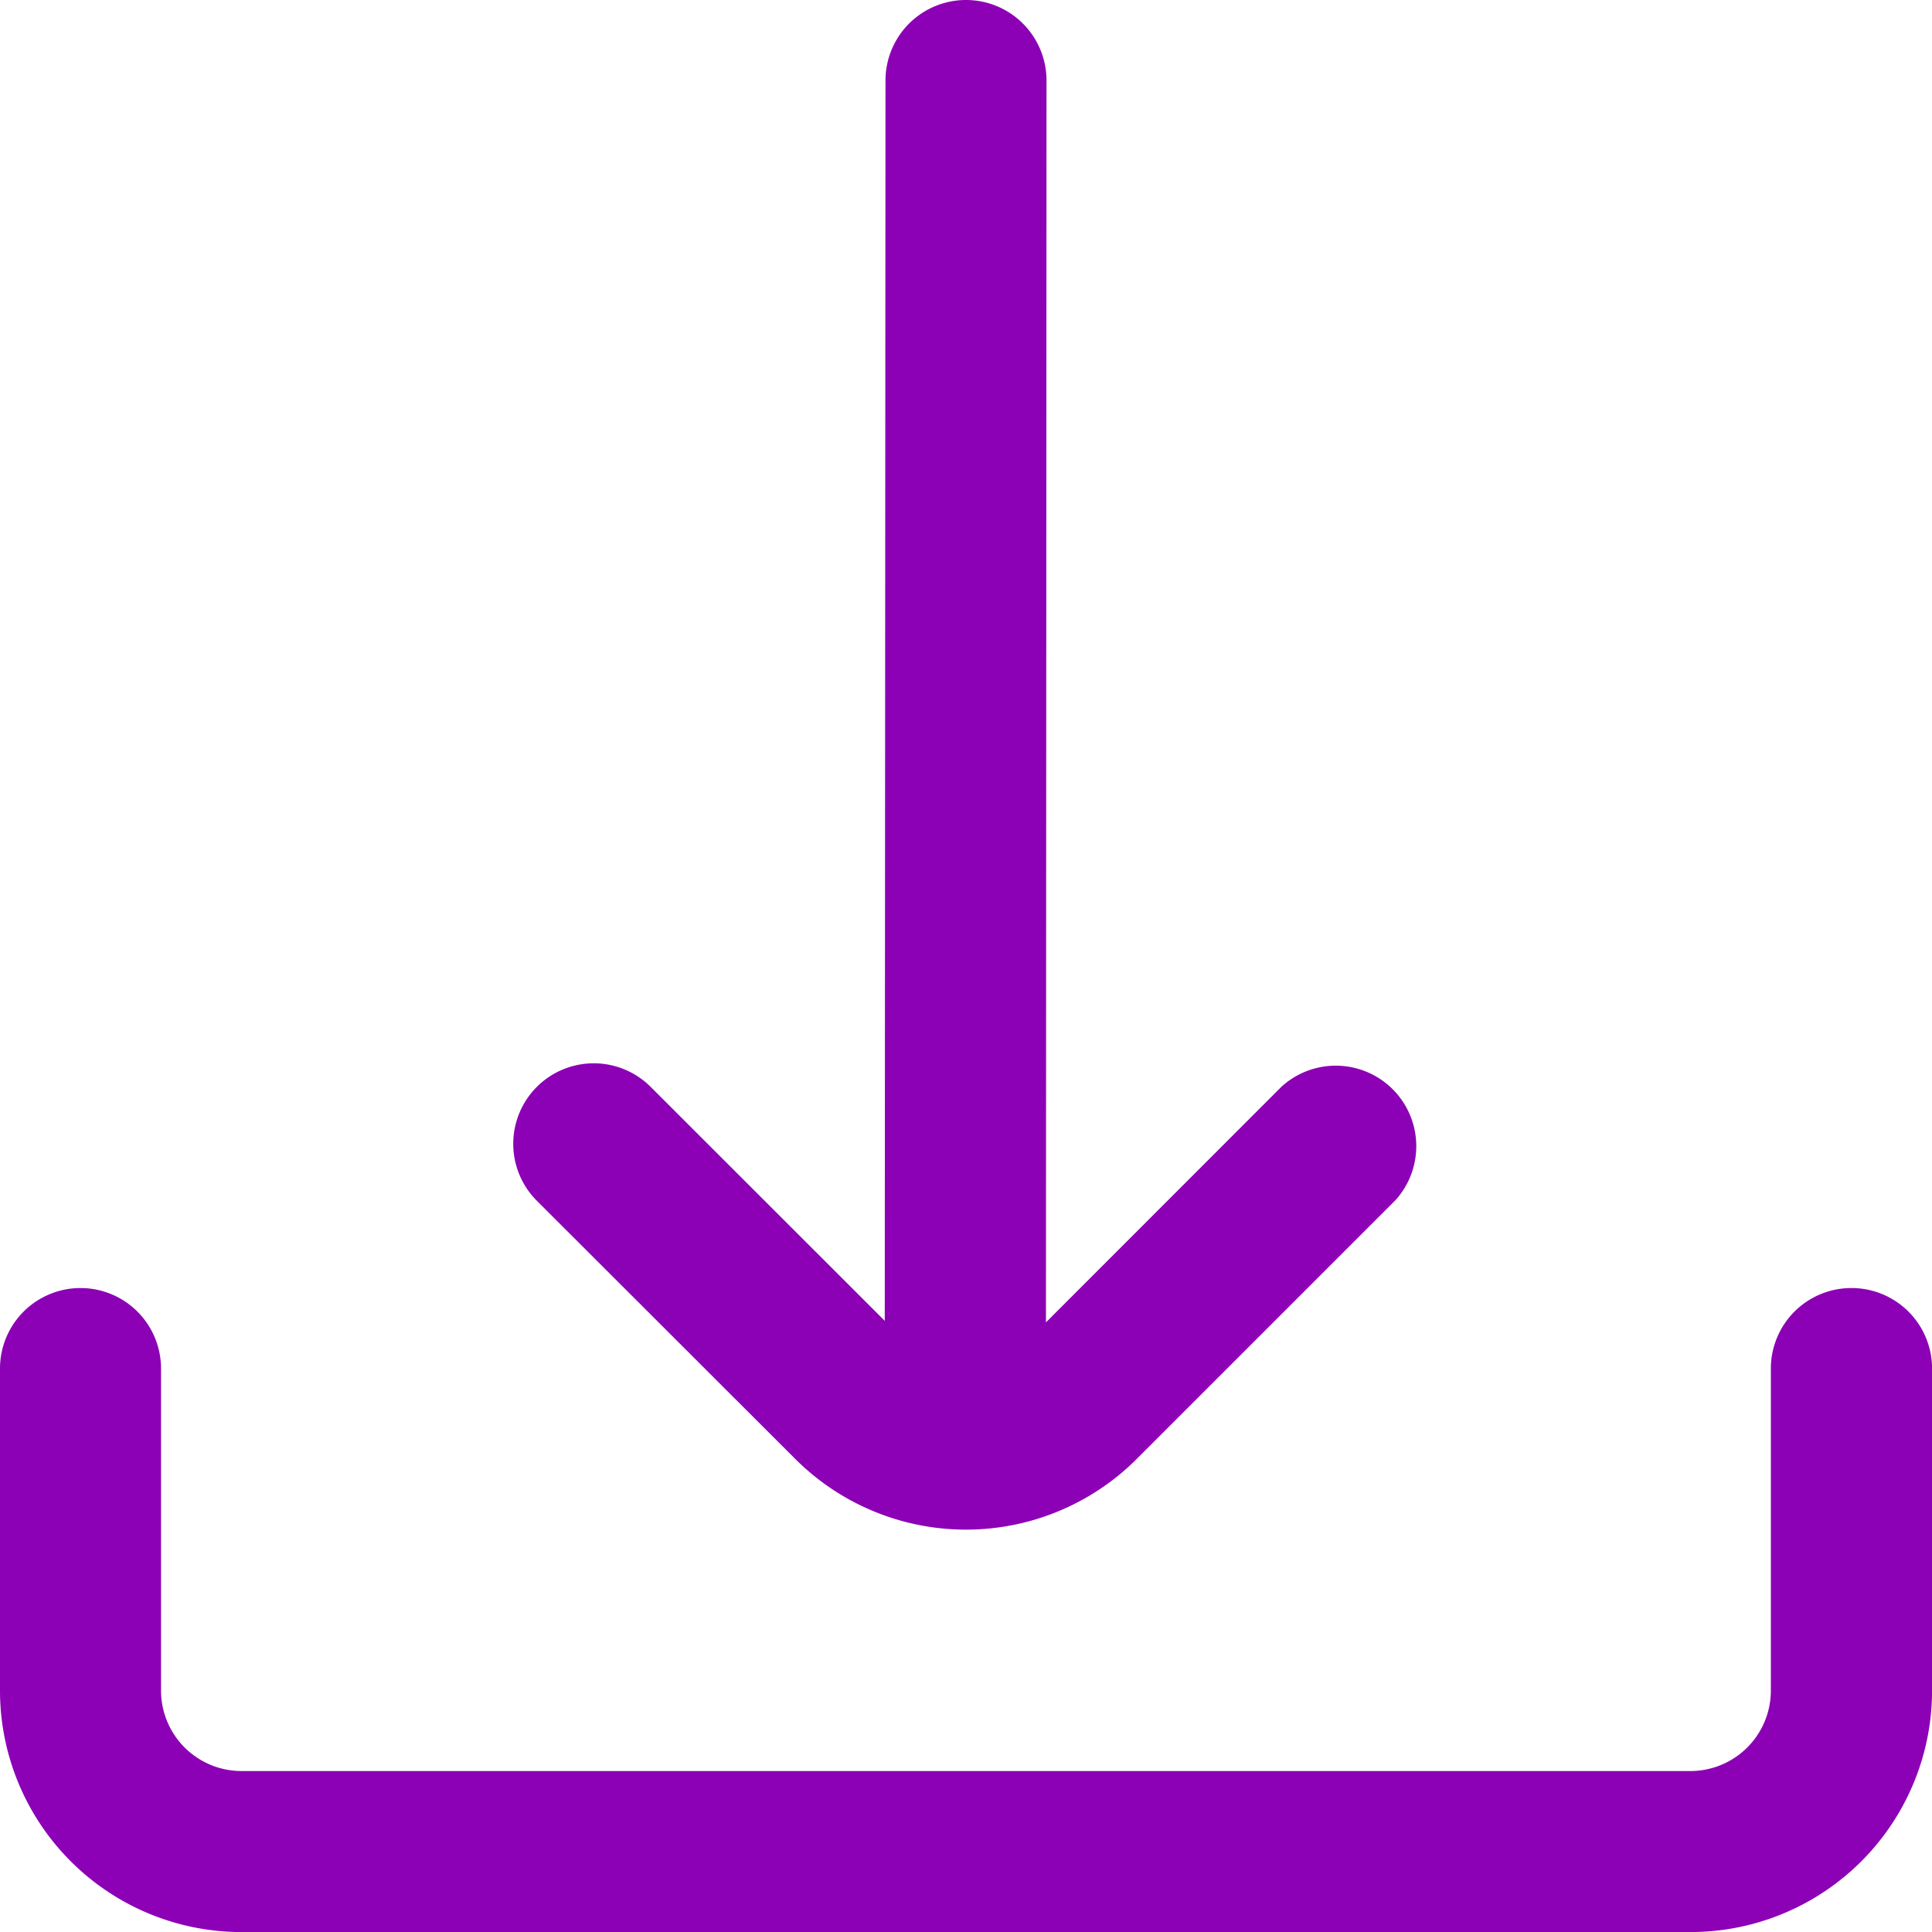
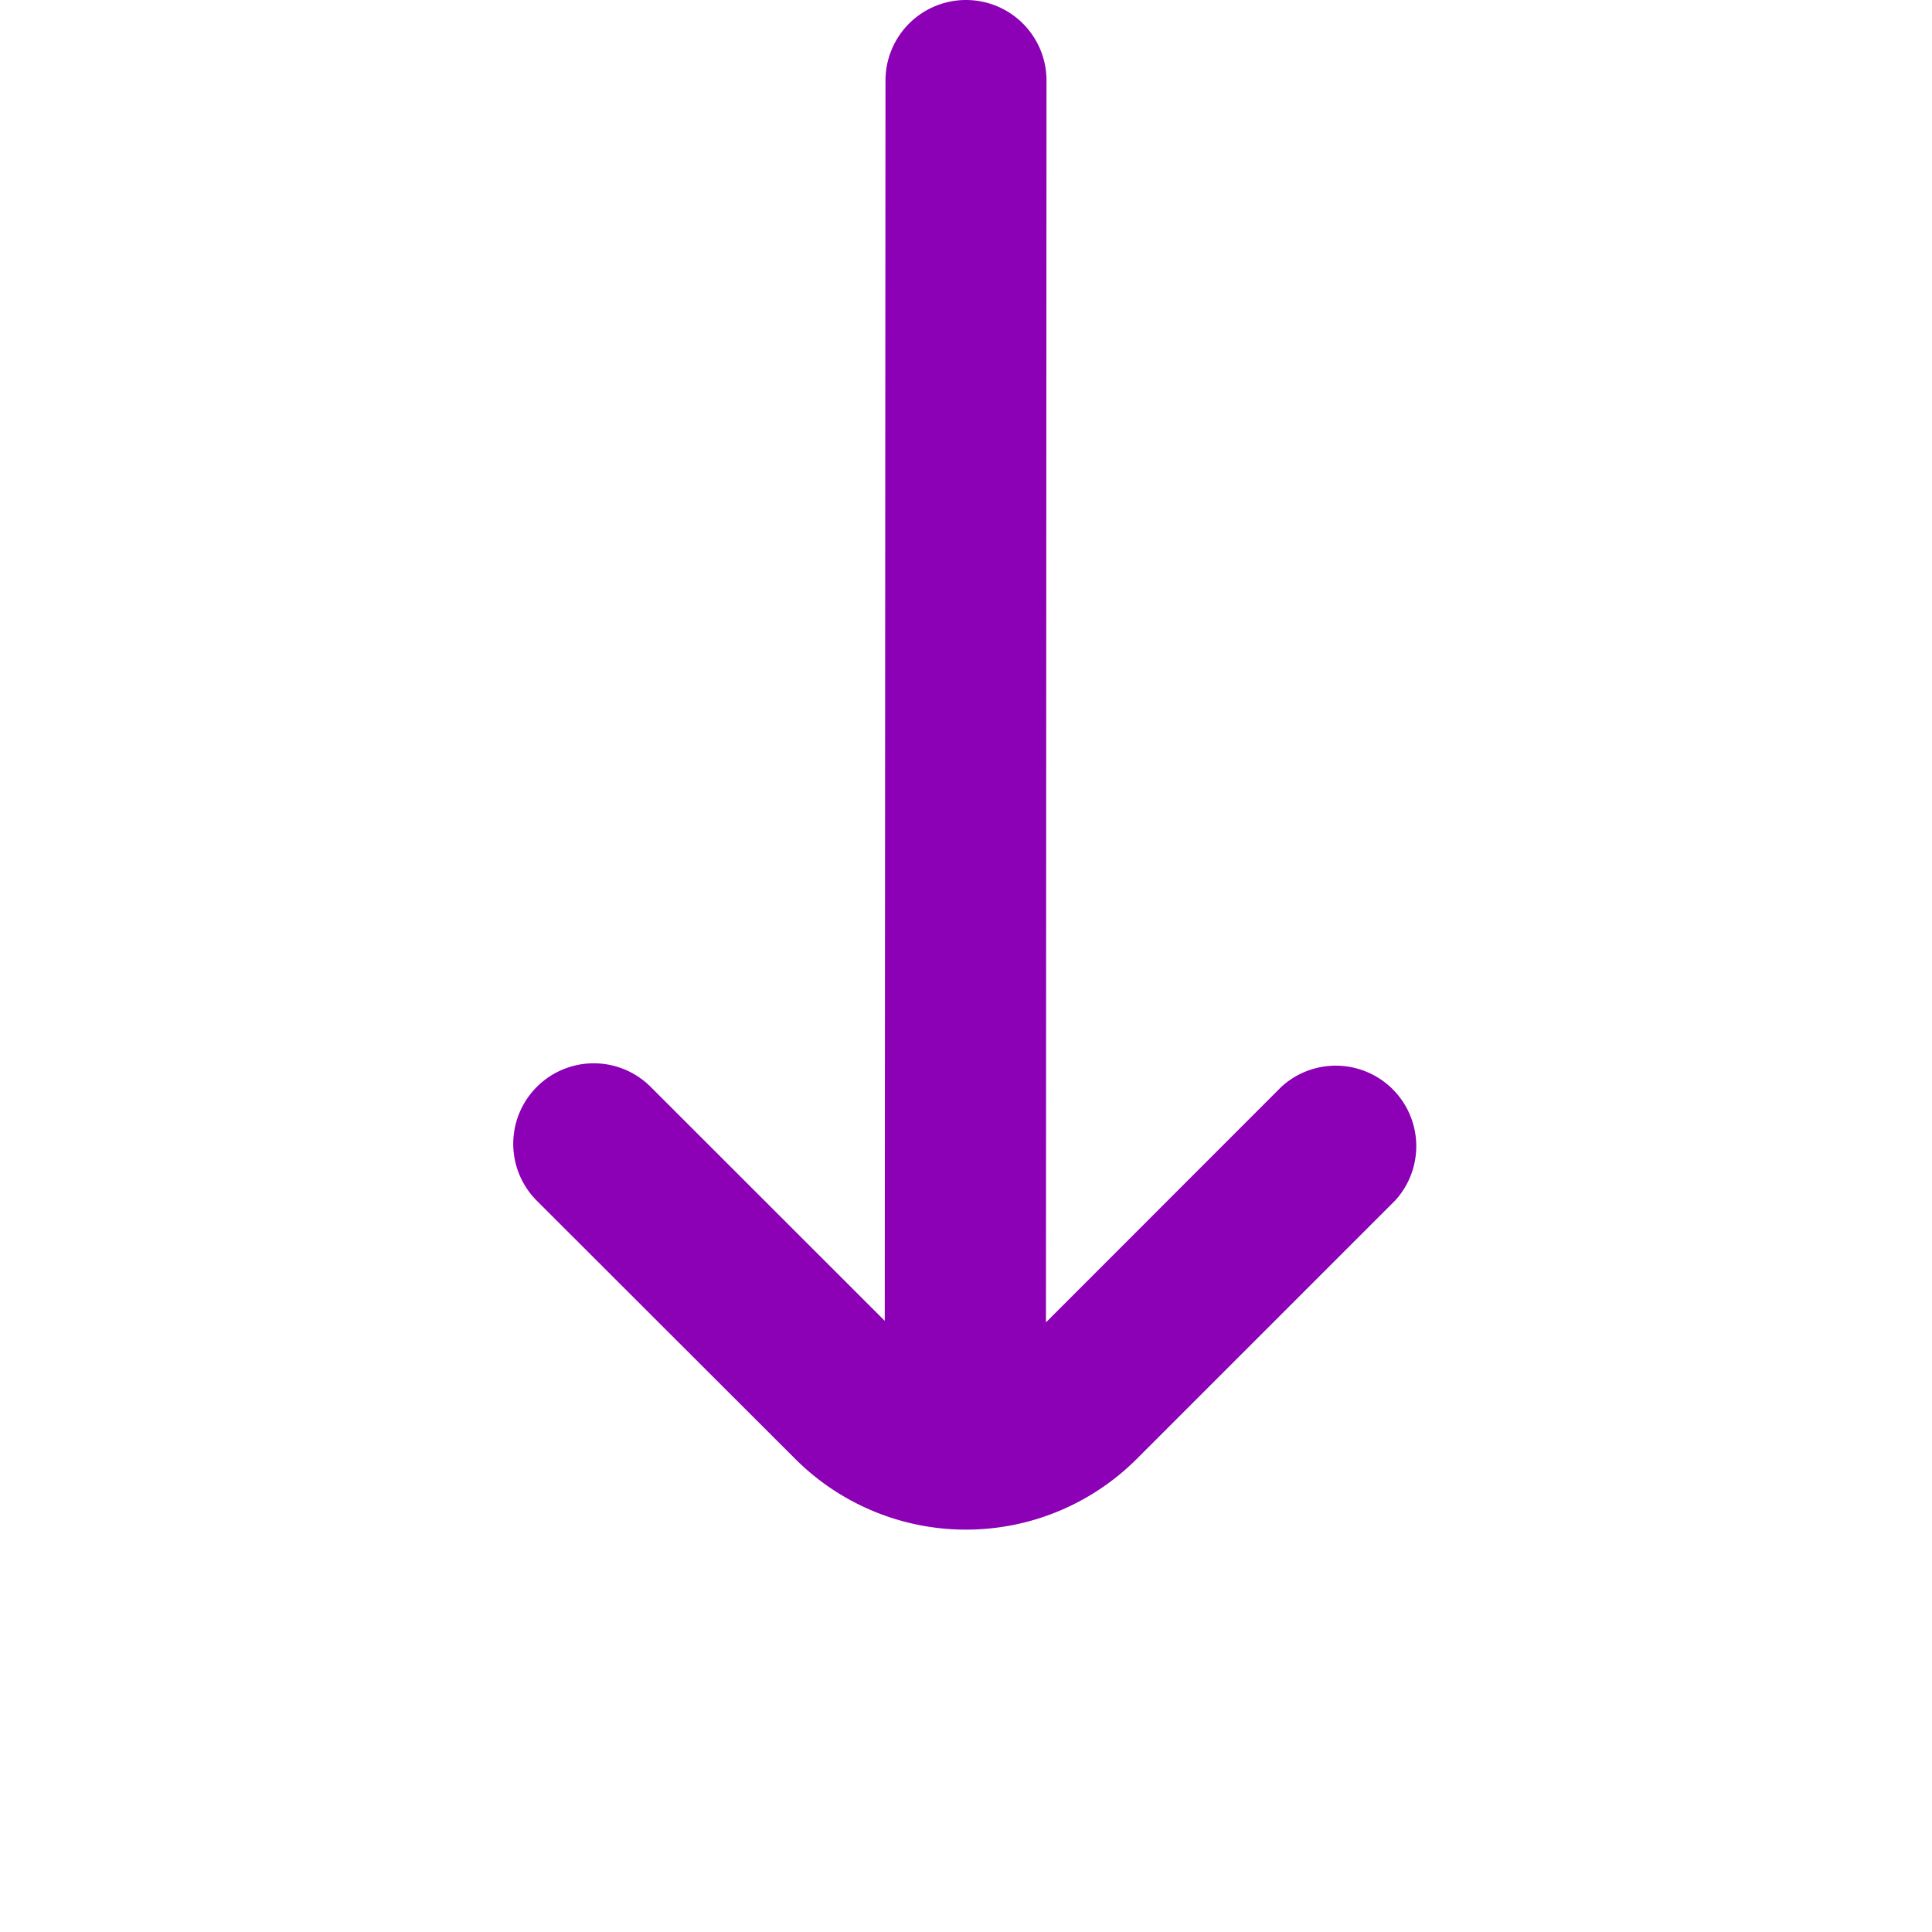
<svg xmlns="http://www.w3.org/2000/svg" id="download" width="31.748" height="31.748" viewBox="0 0 31.748 31.748">
  <path id="Path_1" data-name="Path 1" d="M11.009,23.973a3.969,3.969,0,0,0,5.614,0l4.248-4.248A1.323,1.323,0,0,0,19,17.858L15.13,21.73l.009-20.408A1.323,1.323,0,0,0,13.816,0h0a1.323,1.323,0,0,0-1.323,1.323l-.012,20.382L8.632,17.858A1.323,1.323,0,0,0,6.762,19.73Z" transform="translate(2.058)" fill="#8c01b6" />
-   <path id="Path_2" data-name="Path 2" d="M30.426,16h0A1.323,1.323,0,0,0,29.1,17.323v5.291a1.323,1.323,0,0,1-1.323,1.323H3.969a1.323,1.323,0,0,1-1.323-1.323V17.323A1.323,1.323,0,0,0,1.323,16h0A1.323,1.323,0,0,0,0,17.323v5.291a3.969,3.969,0,0,0,3.969,3.969H27.78a3.969,3.969,0,0,0,3.969-3.969V17.323A1.323,1.323,0,0,0,30.426,16Z" transform="translate(0 5.166)" fill="#8c01b6" />
</svg>